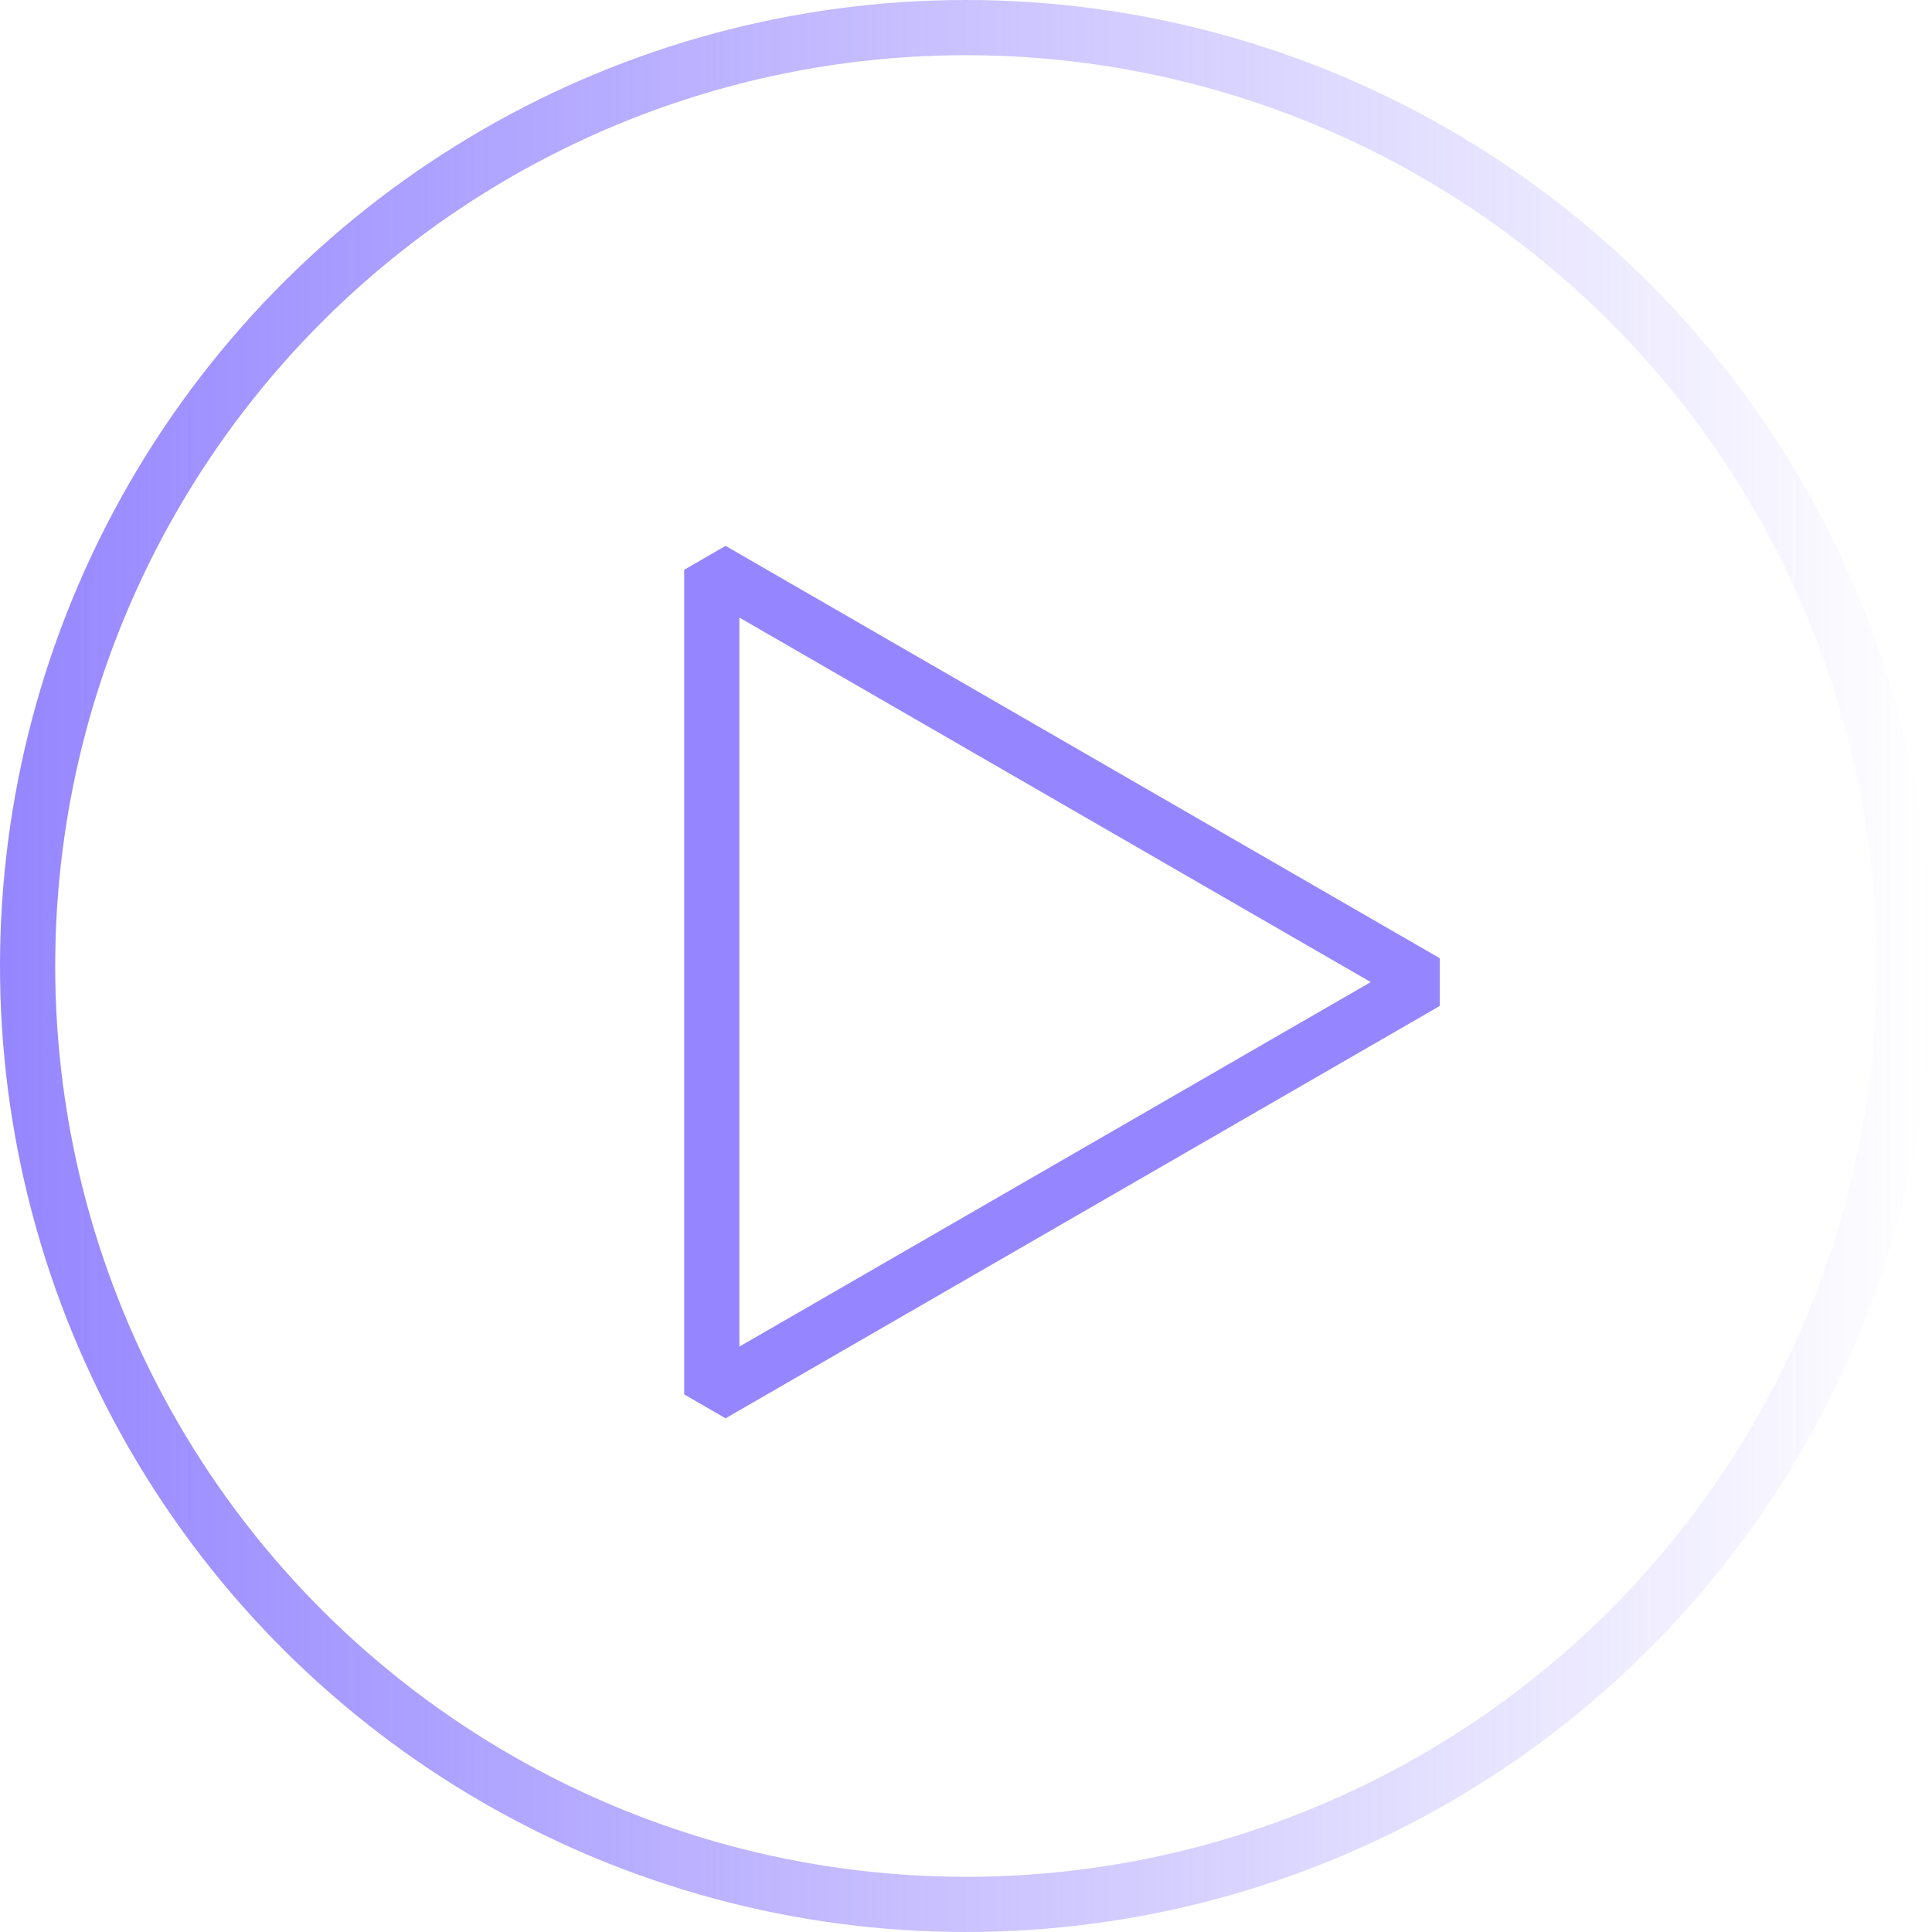
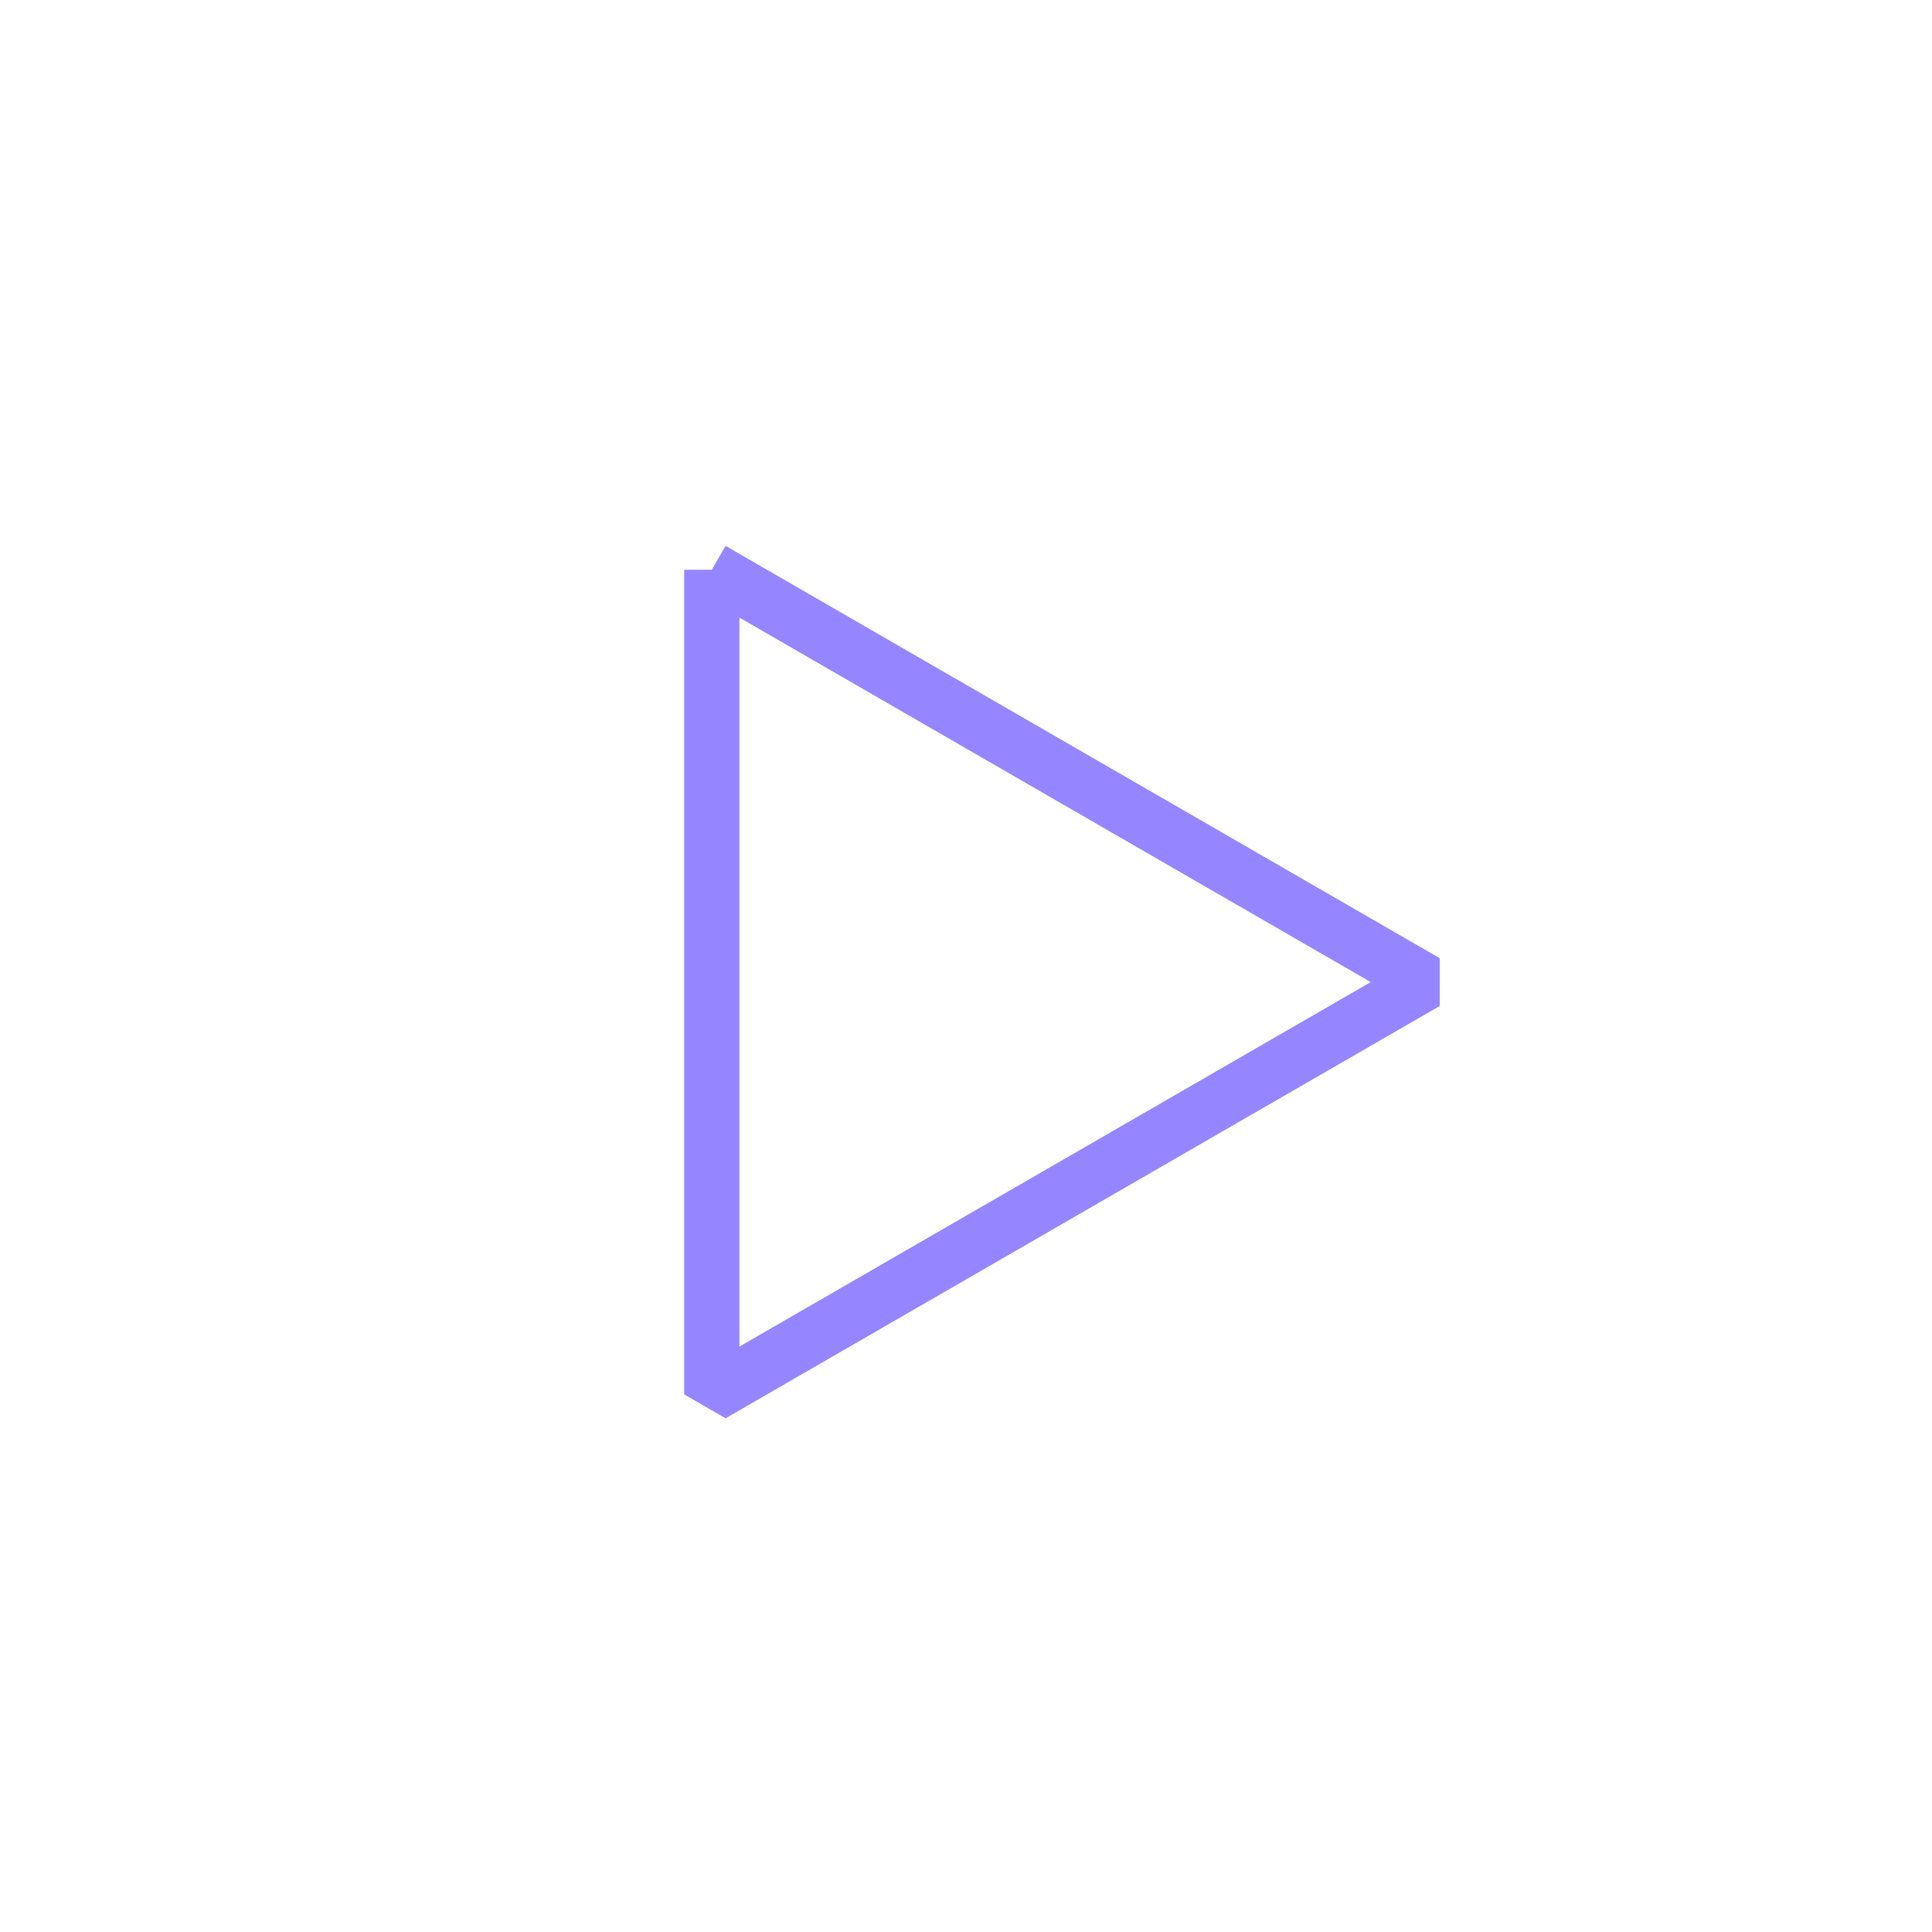
<svg xmlns="http://www.w3.org/2000/svg" width="70" height="70" viewBox="0 0 70 70" fill="none">
-   <circle cx="35" cy="35" r="34" transform="rotate(-90 35 35)" stroke="url(#paint0_linear_3644_119)" stroke-width="2" />
-   <path d="M25.789 20.644L51.664 35.583L25.789 50.522L25.789 20.644Z" stroke="#9586FF" stroke-width="2" stroke-linejoin="bevel" />
+   <path d="M25.789 20.644L51.664 35.583L25.789 50.522L25.789 20.644" stroke="#9586FF" stroke-width="2" stroke-linejoin="bevel" />
  <defs>
    <linearGradient id="paint0_linear_3644_119" x1="35" y1="0" x2="35" y2="70" gradientUnits="userSpaceOnUse">
      <stop stop-color="#9586FF" />
      <stop offset="1" stop-color="#9586FF" stop-opacity="0" />
    </linearGradient>
  </defs>
</svg>